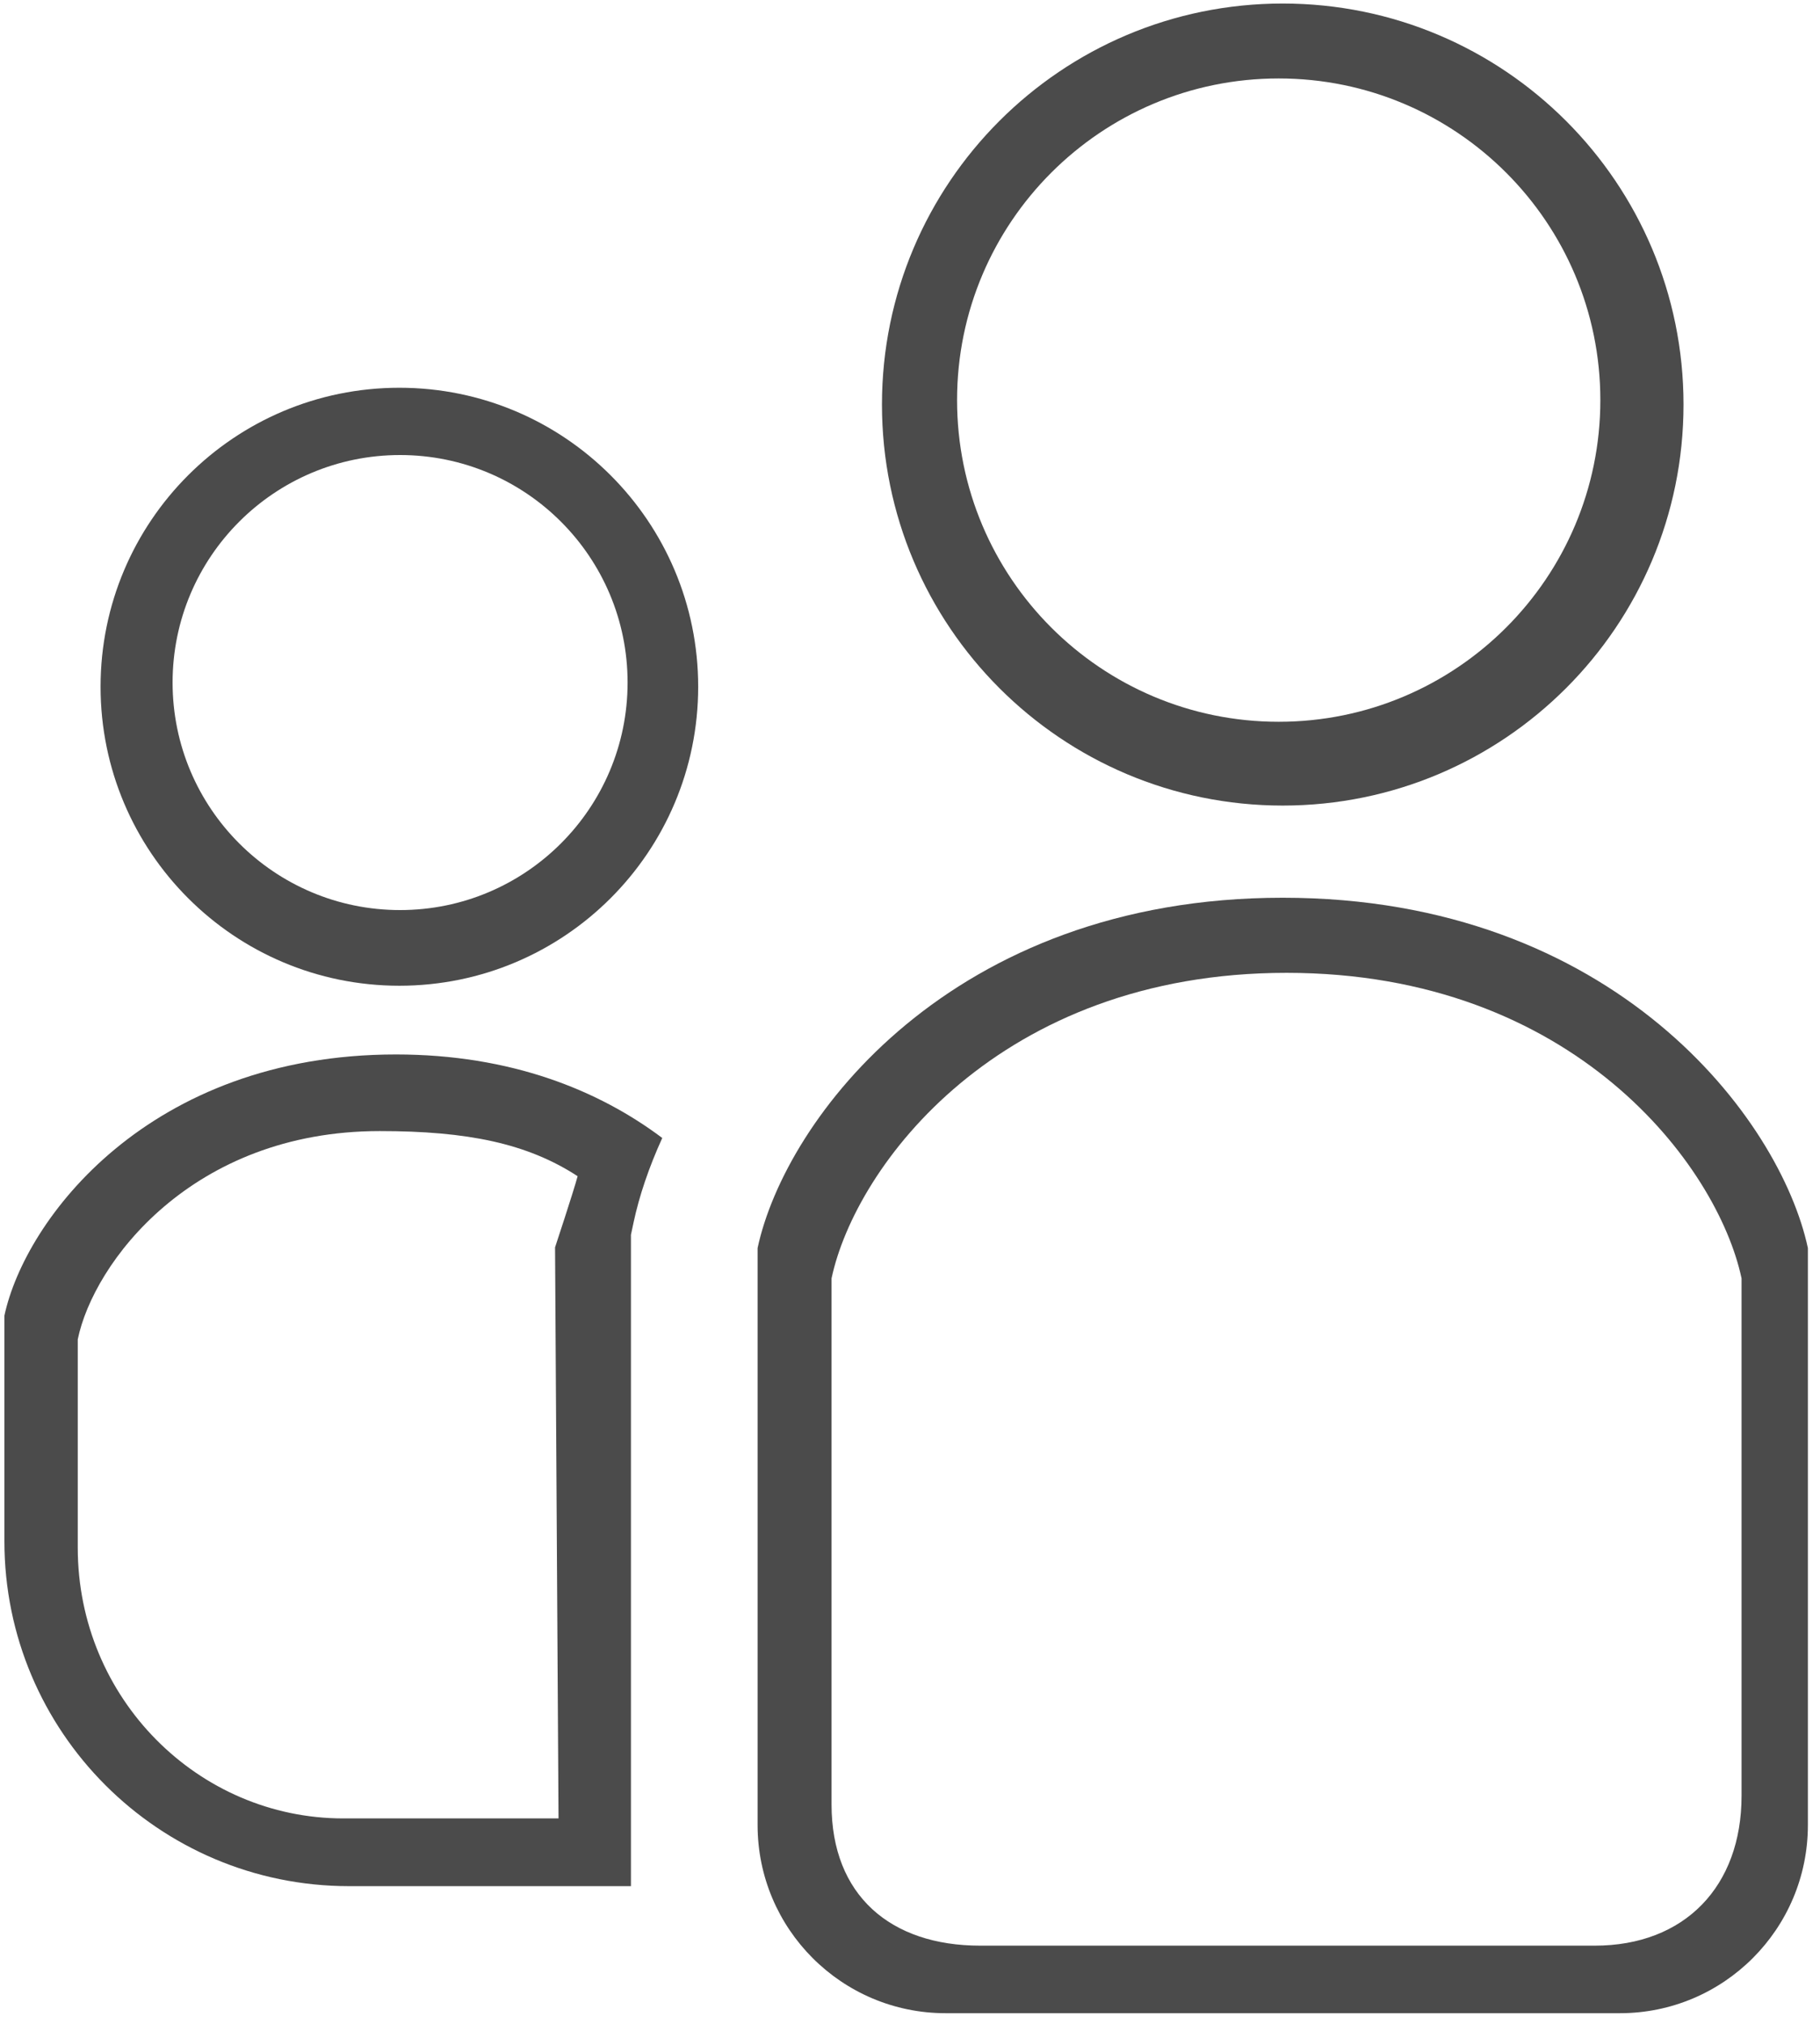
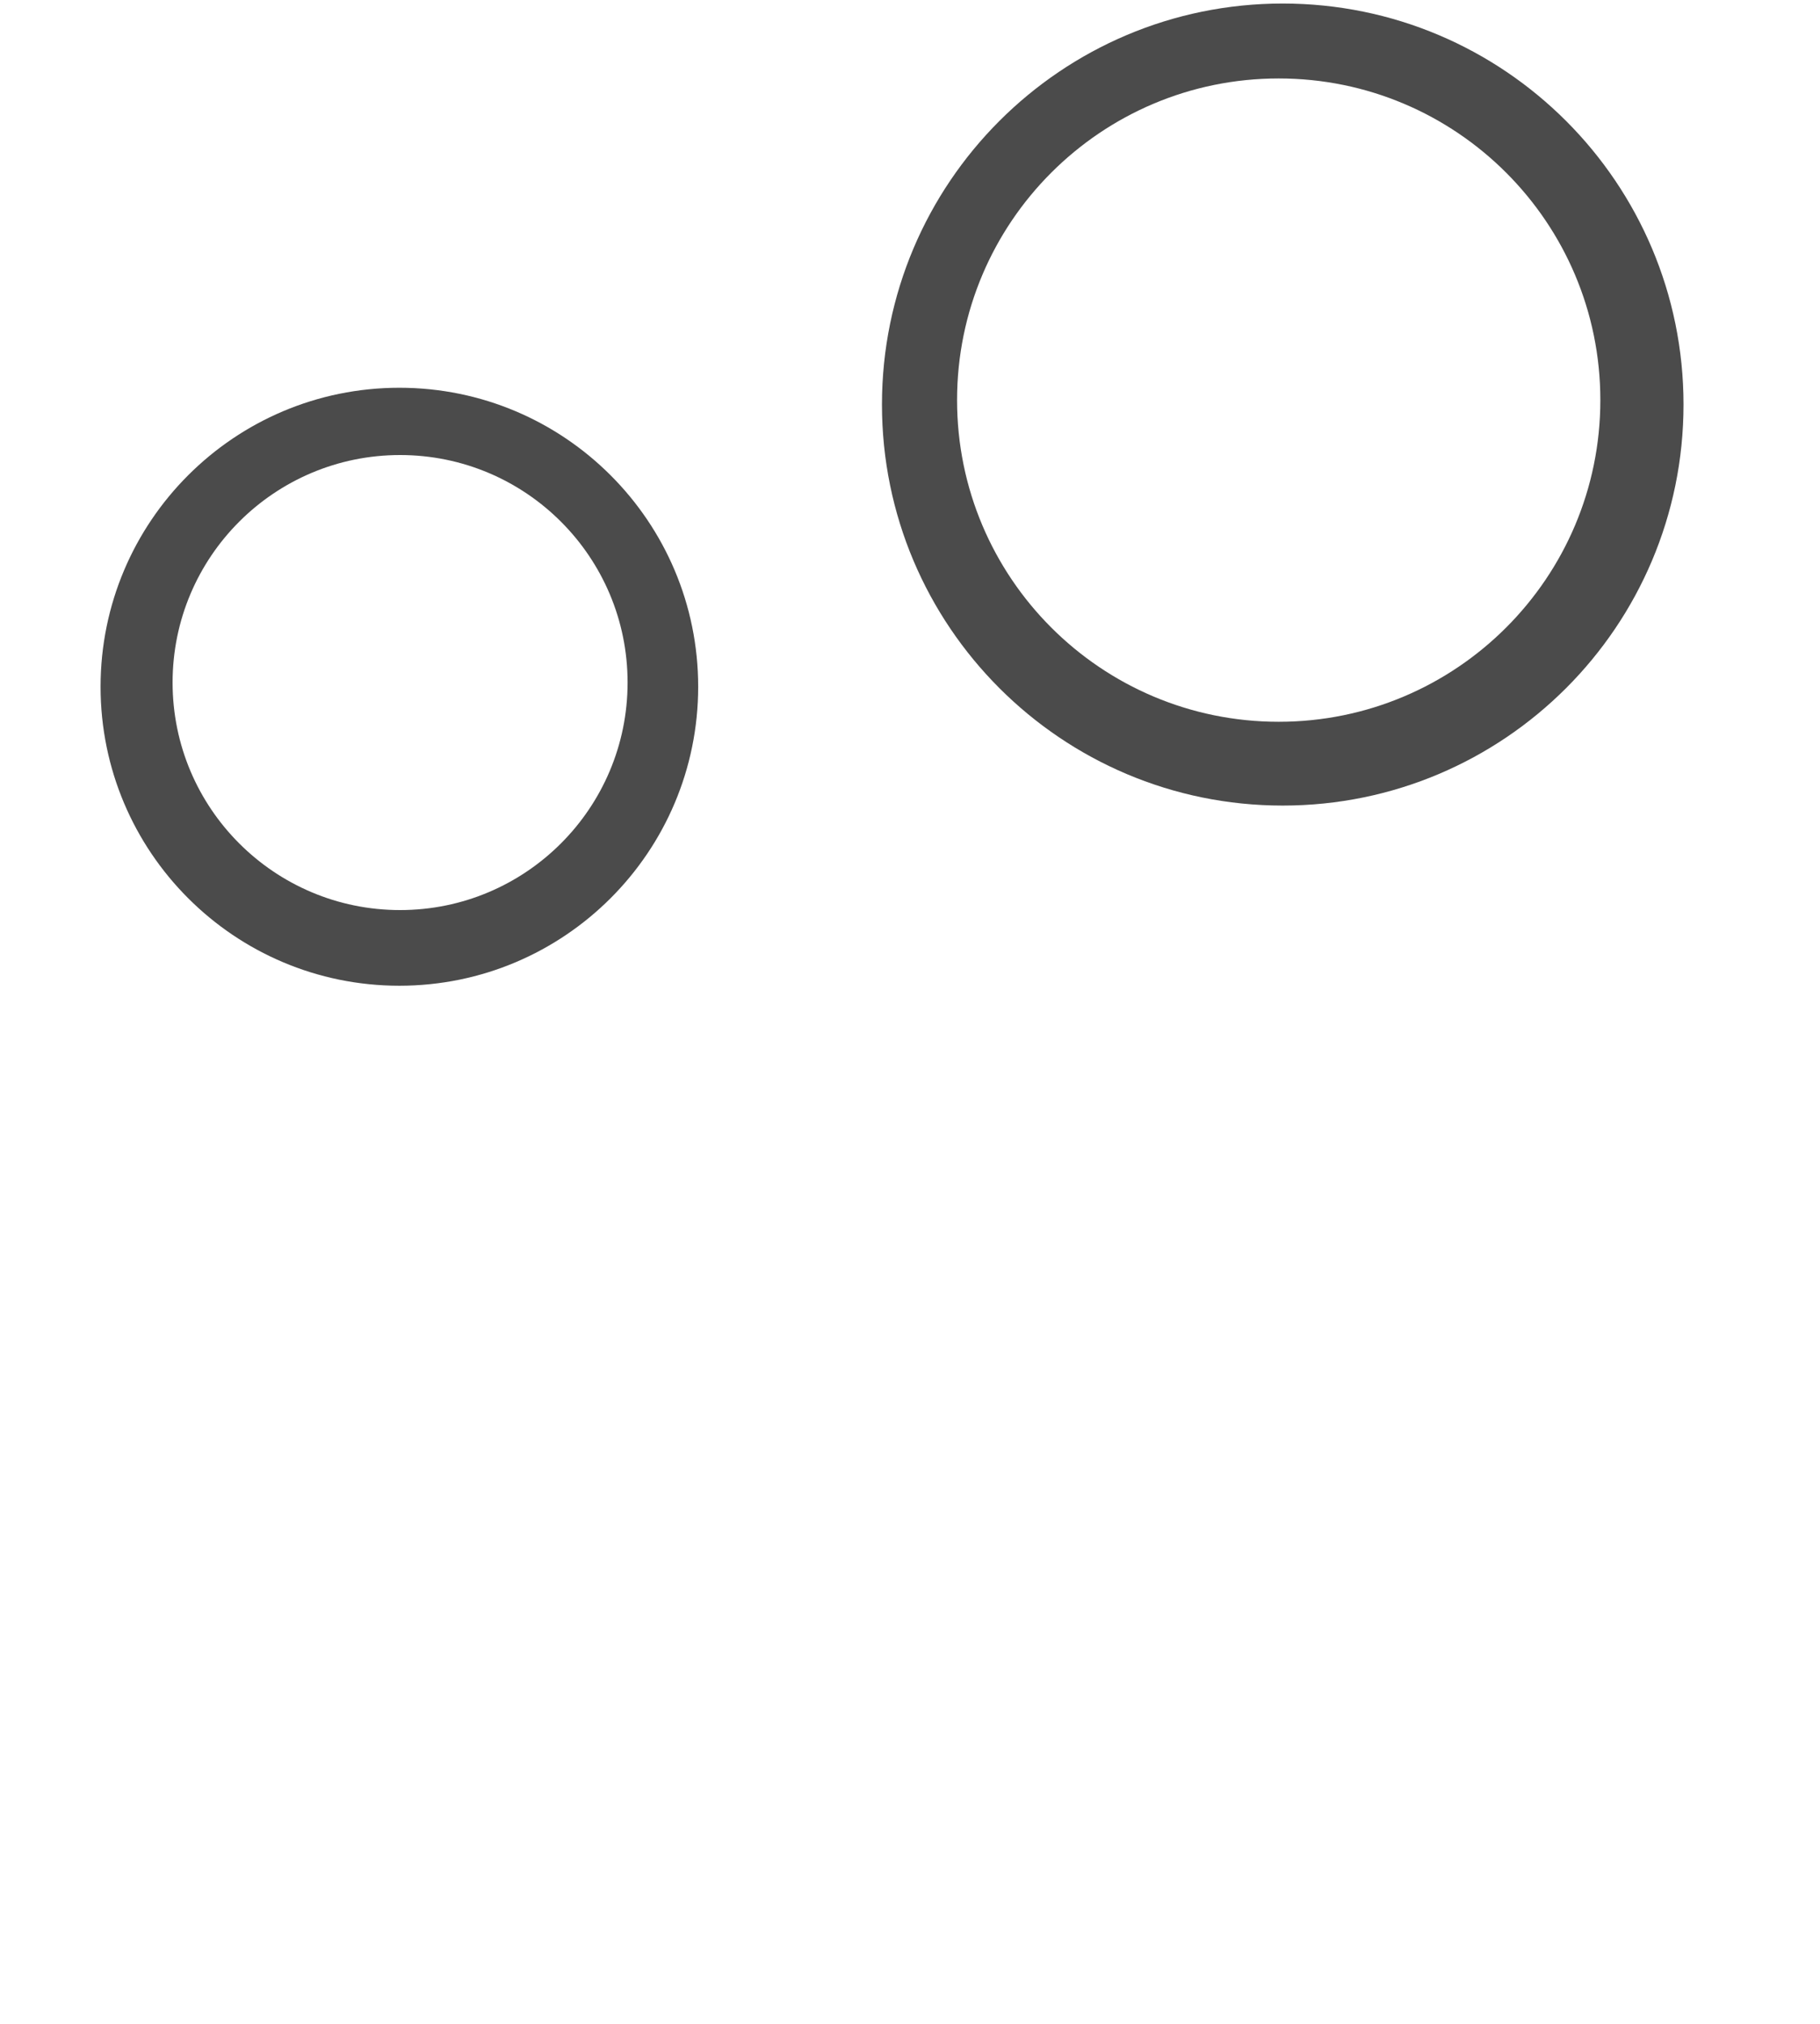
<svg xmlns="http://www.w3.org/2000/svg" id="Untitled-%u30DA%u30FC%u30B8%201" viewBox="0 0 116 129" style="background-color:#ffffff00" version="1.1" xml:space="preserve" x="0px" y="0px" width="116px" height="129px">
  <g>
    <path d="M 81.499 46 C 70.179 46 61 36.821 61 25.499 C 61 14.179 70.179 5 81.499 5 C 92.821 5 102 14.179 102 25.499 C 102 36.821 92.821 46 81.499 46 ZM 81.756 51.34 C 95.864 51.34 107.301 39.896 107.301 25.781 C 107.301 11.669 95.864 0.225 81.756 0.225 C 67.651 0.225 56.213 11.669 56.213 25.781 C 56.213 39.896 67.651 51.34 81.756 51.34 Z" fill="#4b4b4b" />
    <path d="M 25.5 29 C 33.507 29 40 35.492 40 43.499 C 40 51.507 33.507 58 25.5 58 C 17.493 58 11 51.507 11 43.499 C 11 35.492 17.493 29 25.5 29 ZM 25.454 24.712 C 14.937 24.712 6.41 33.243 6.41 43.766 C 6.41 54.29 14.937 62.822 25.454 62.822 C 35.971 62.822 44.499 54.29 44.499 43.766 C 44.499 33.243 35.971 24.712 25.454 24.712 Z" fill="#4b4b4b" />
-     <path d="M 4.956 85.359 C 5.957 80.502 12.205 72.085 24.204 72.085 C 29.778 72.085 33.6 72.864 36.815 74.961 C 36.572 75.886 35.377 79.496 35.377 79.496 L 35.598 115.89 L 21.881 115.89 C 12.643 115.89 4.956 108.253 4.956 98.633 L 4.956 85.359 ZM 0.281 83.847 L 0.281 98.225 C 0.281 110.365 10.117 120.207 22.252 120.207 L 40.213 120.207 L 40.213 78.699 L 40.388 77.879 C 40.745 76.214 41.355 74.402 42.21 72.525 C 38.158 69.482 32.56 67.202 25.238 67.202 C 9.475 67.202 1.595 77.717 0.281 83.847 Z" fill="#4b4b4b" />
-     <path d="M 81.999 62 C 100.316 62 109.474 74.297 111 81.471 L 111 114.452 C 111 120.227 107.371 124 101.638 124 L 62.478 124 C 56.744 124 53 120.78 53 115.005 L 53 81.471 C 54.526 74.297 63.685 62 81.999 62 ZM 81.756 57.214 C 60.618 57.214 50.047 71.315 48.286 79.54 L 48.286 116.313 C 48.286 122.934 53.653 128.304 60.27 128.304 L 103.244 128.304 C 109.862 128.304 115.228 122.934 115.228 116.313 L 115.228 79.54 C 113.468 71.315 102.897 57.214 81.756 57.214 Z" fill="#4b4b4b" />
  </g>
</svg>